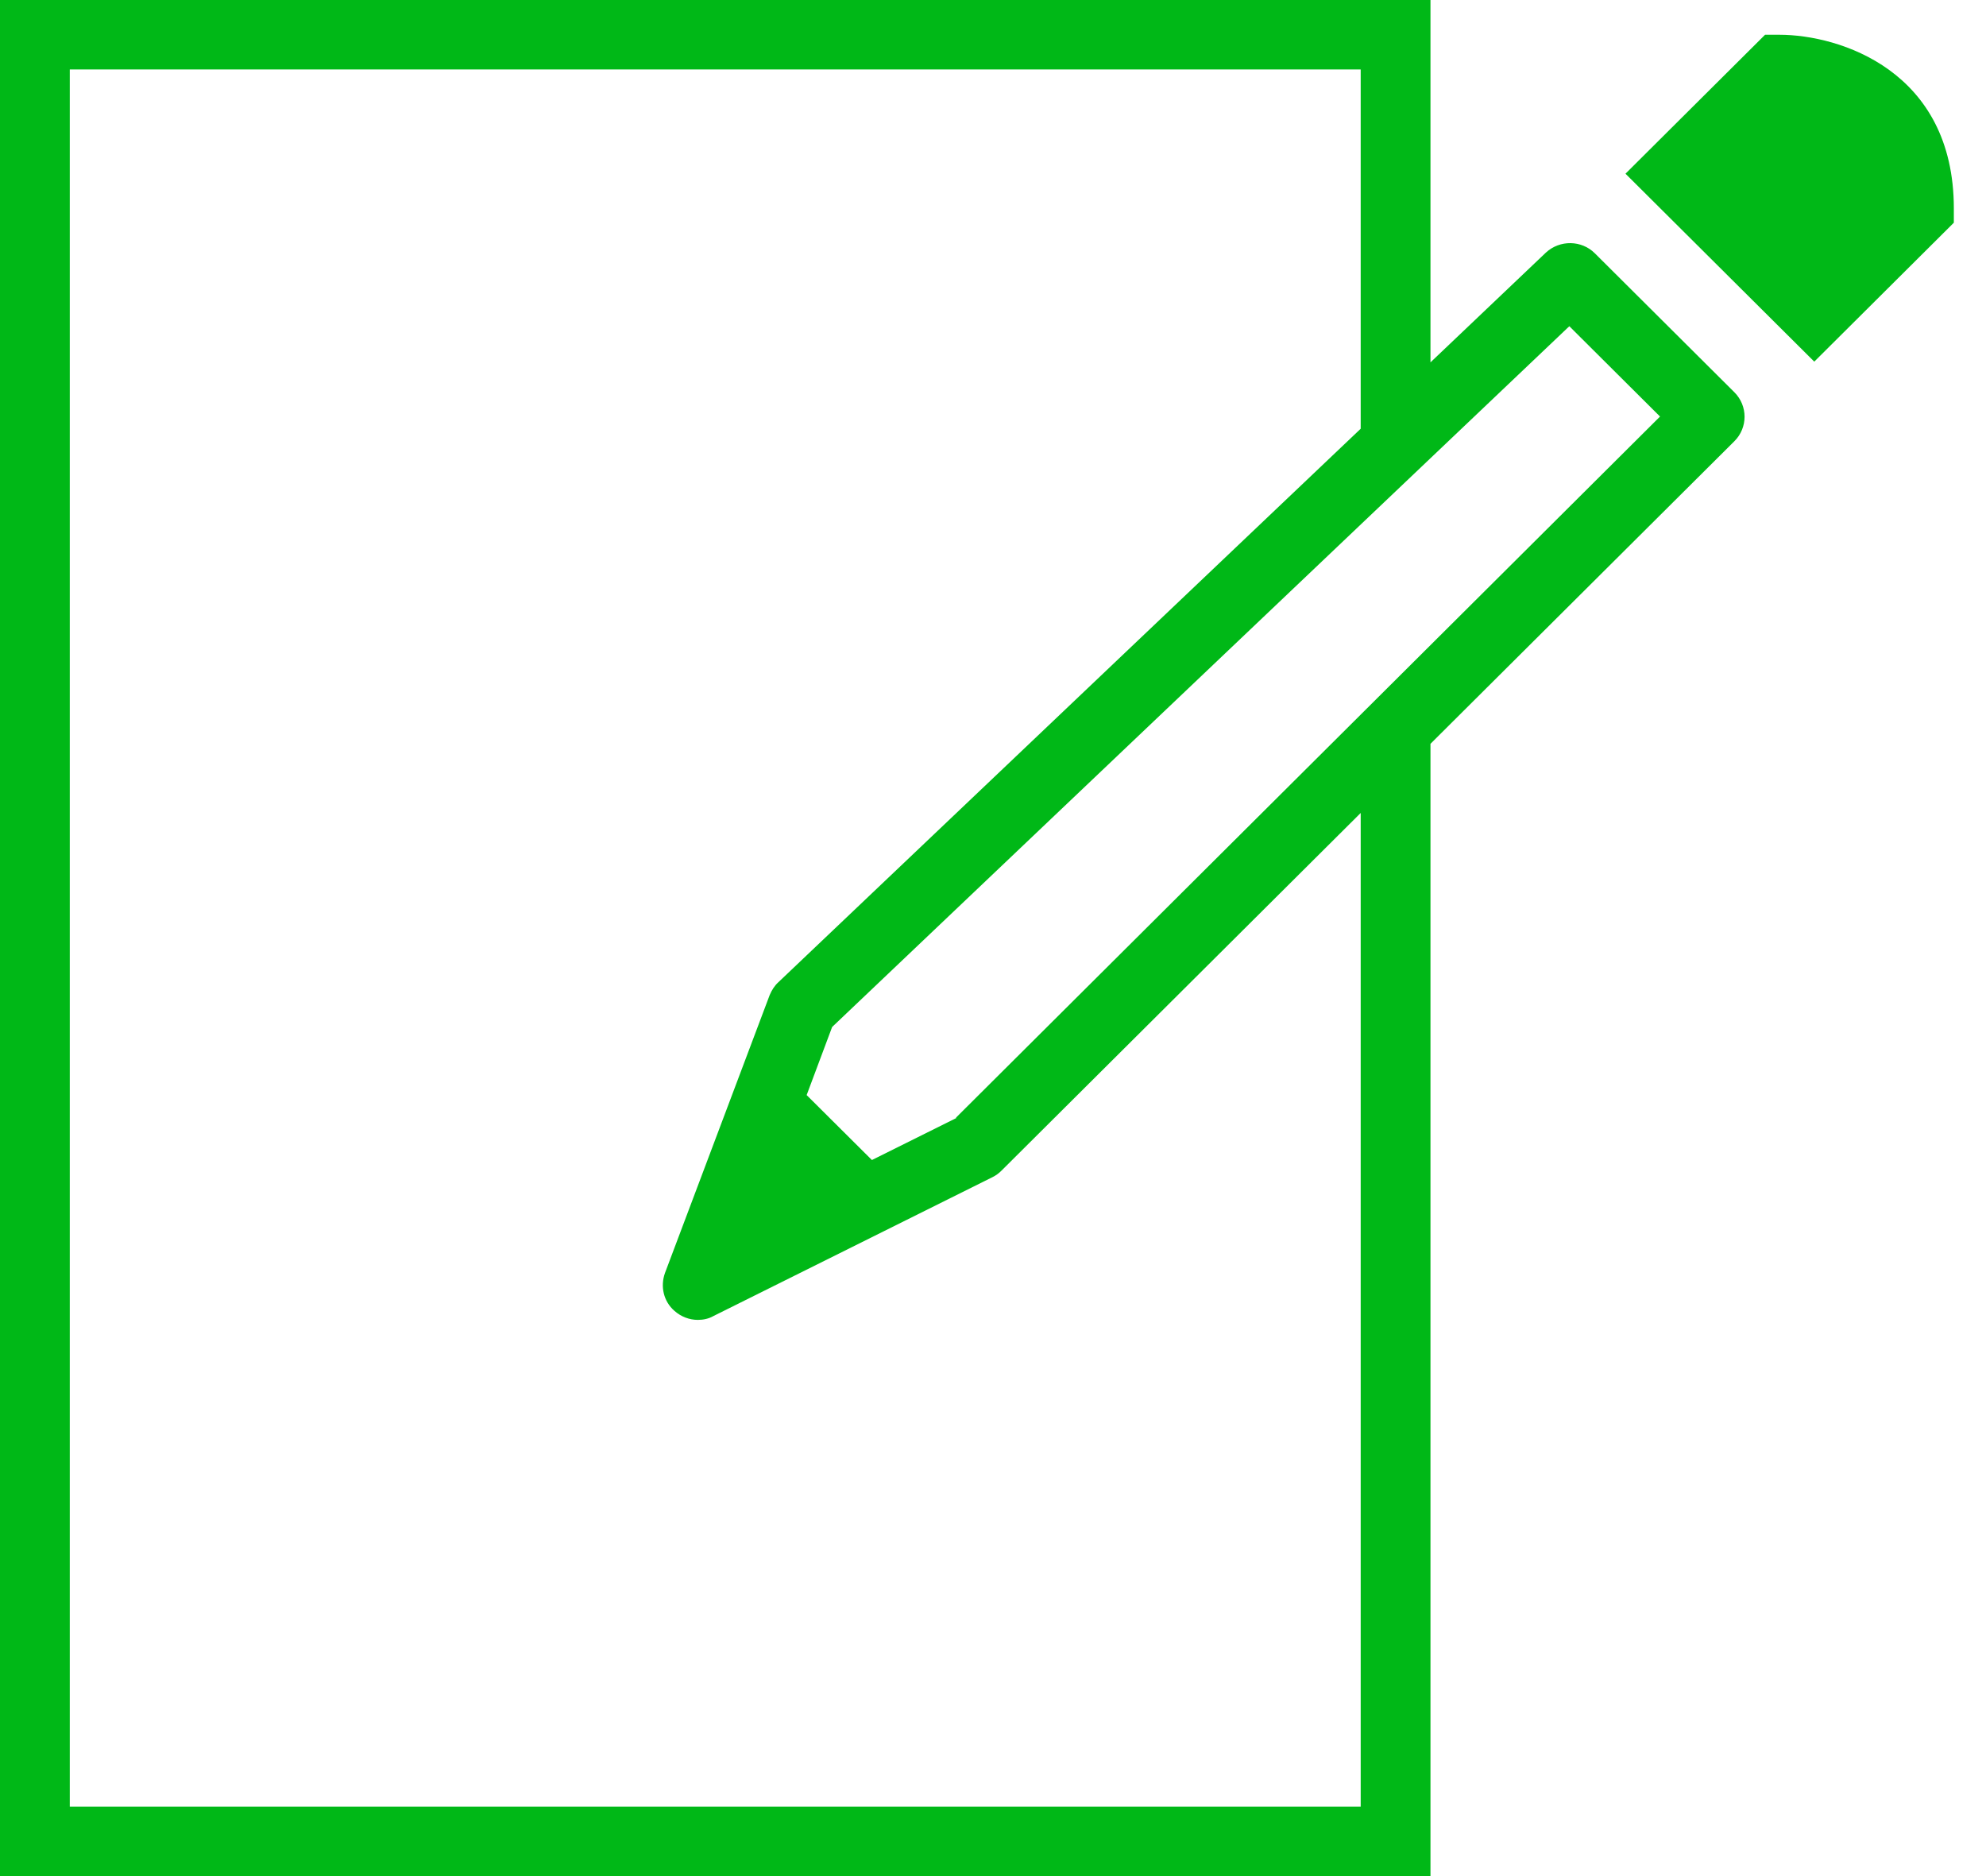
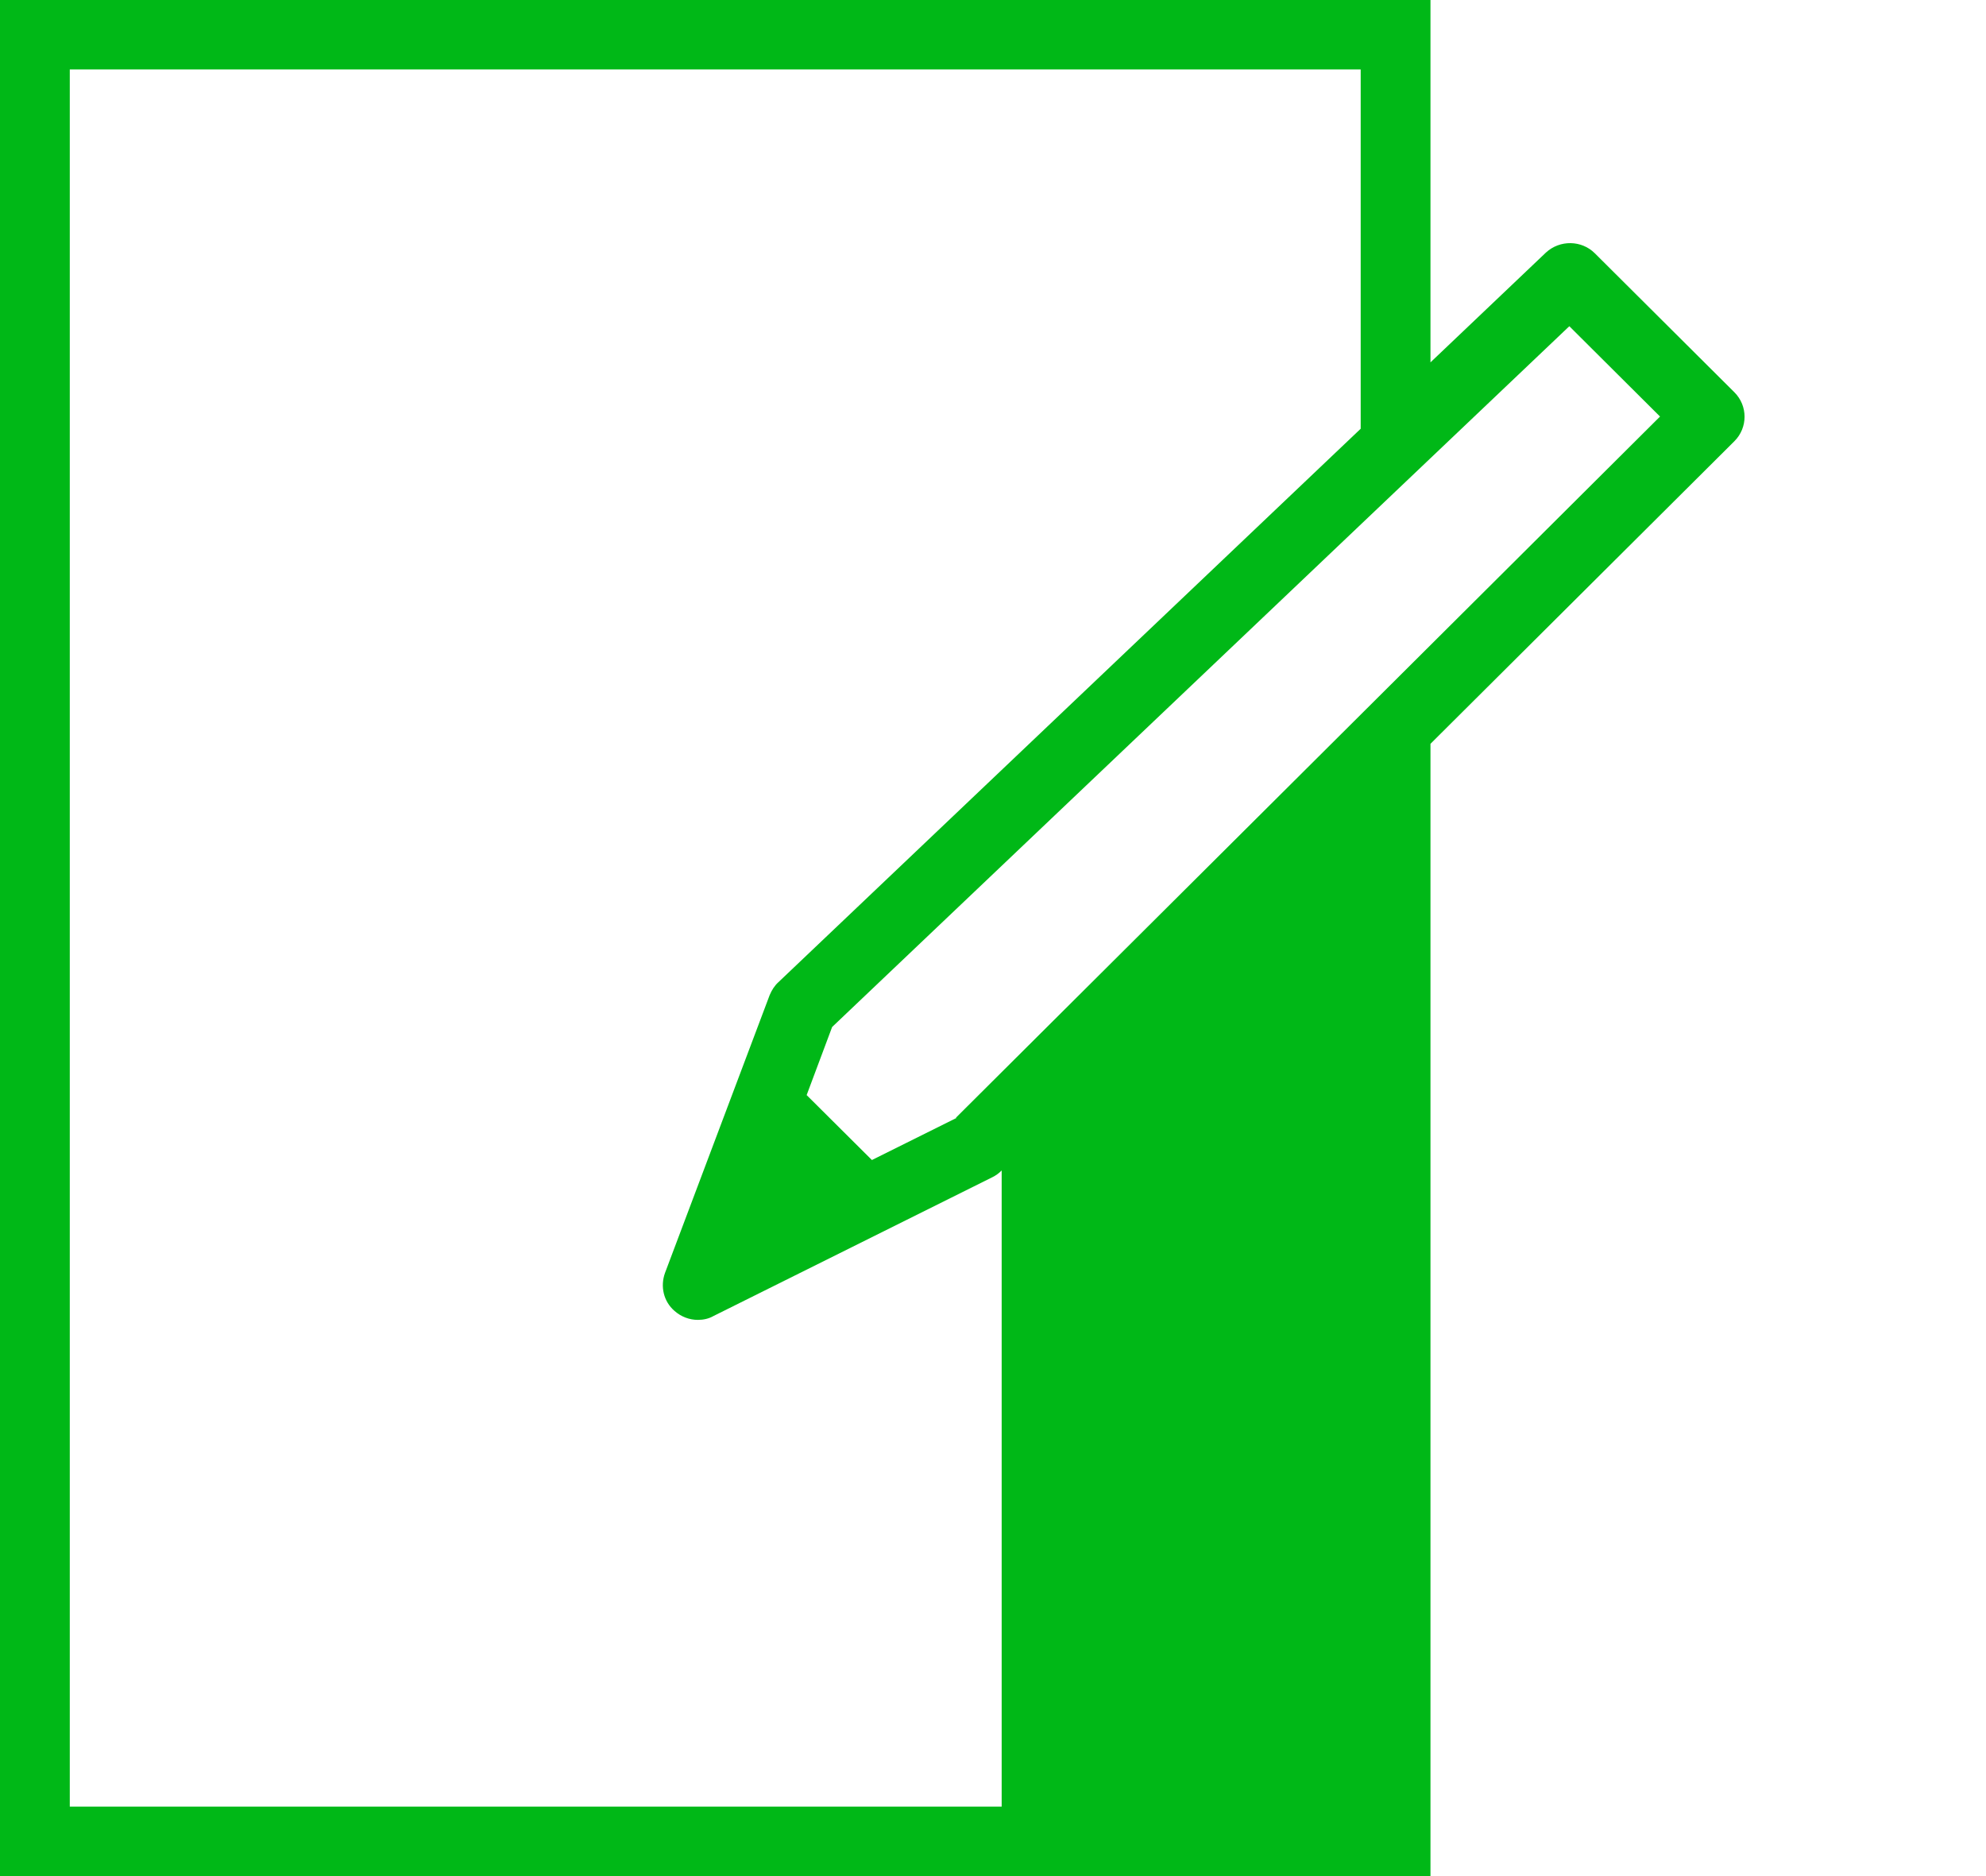
<svg xmlns="http://www.w3.org/2000/svg" width="100%" height="100%" viewBox="0 0 36 34" version="1.1" xml:space="preserve" style="fill-rule:evenodd;clip-rule:evenodd;stroke-linejoin:round;stroke-miterlimit:2;">
  <g>
-     <path d="M28.909,4.59c-0.24,-0.239 -0.633,-0.246 -0.886,-0.013l-2.093,1.99l0,-6.567l-25.93,0l0,34l25.93,0l0,-20.52l5.509,-5.484c0.246,-0.245 0.246,-0.642 -0,-0.887l-2.53,-2.519Zm-4.244,28.151l-23.4,-0l-0,-31.482l23.4,0l0,6.511l-10.555,10.03c-0.07,0.063 -0.12,0.144 -0.158,0.233l-1.898,5.037c-0.088,0.245 -0.025,0.516 0.171,0.686c0.12,0.107 0.272,0.164 0.424,0.164c0.095,-0 0.196,-0.019 0.284,-0.07l5.06,-2.518c0.063,-0.032 0.114,-0.069 0.164,-0.12l6.508,-6.479l0,18.008Zm-7.33,-12.479l-1.53,0.761l-1.183,-1.177l0.462,-1.234l13.363,-12.7l1.644,1.637l-12.762,12.706l0.006,0.006Z" style="fill:#00b817;fill-rule:nonzero;" />
-     <path d="M32.255,0.63l-0.26,-0l-2.53,2.518l3.422,3.406l2.53,-2.518l-0,-0.258c-0,-2.494 -2.068,-3.148 -3.163,-3.148Z" style="fill:#00b817;fill-rule:nonzero;" />
+     <path d="M28.909,4.59c-0.24,-0.239 -0.633,-0.246 -0.886,-0.013l-2.093,1.99l0,-6.567l-25.93,0l0,34l25.93,0l0,-20.52l5.509,-5.484c0.246,-0.245 0.246,-0.642 -0,-0.887l-2.53,-2.519Zm-4.244,28.151l-23.4,-0l-0,-31.482l23.4,0l0,6.511l-10.555,10.03c-0.07,0.063 -0.12,0.144 -0.158,0.233l-1.898,5.037c-0.088,0.245 -0.025,0.516 0.171,0.686c0.12,0.107 0.272,0.164 0.424,0.164c0.095,-0 0.196,-0.019 0.284,-0.07l5.06,-2.518c0.063,-0.032 0.114,-0.069 0.164,-0.12l0,18.008Zm-7.33,-12.479l-1.53,0.761l-1.183,-1.177l0.462,-1.234l13.363,-12.7l1.644,1.637l-12.762,12.706l0.006,0.006Z" style="fill:#00b817;fill-rule:nonzero;" />
  </g>
</svg>